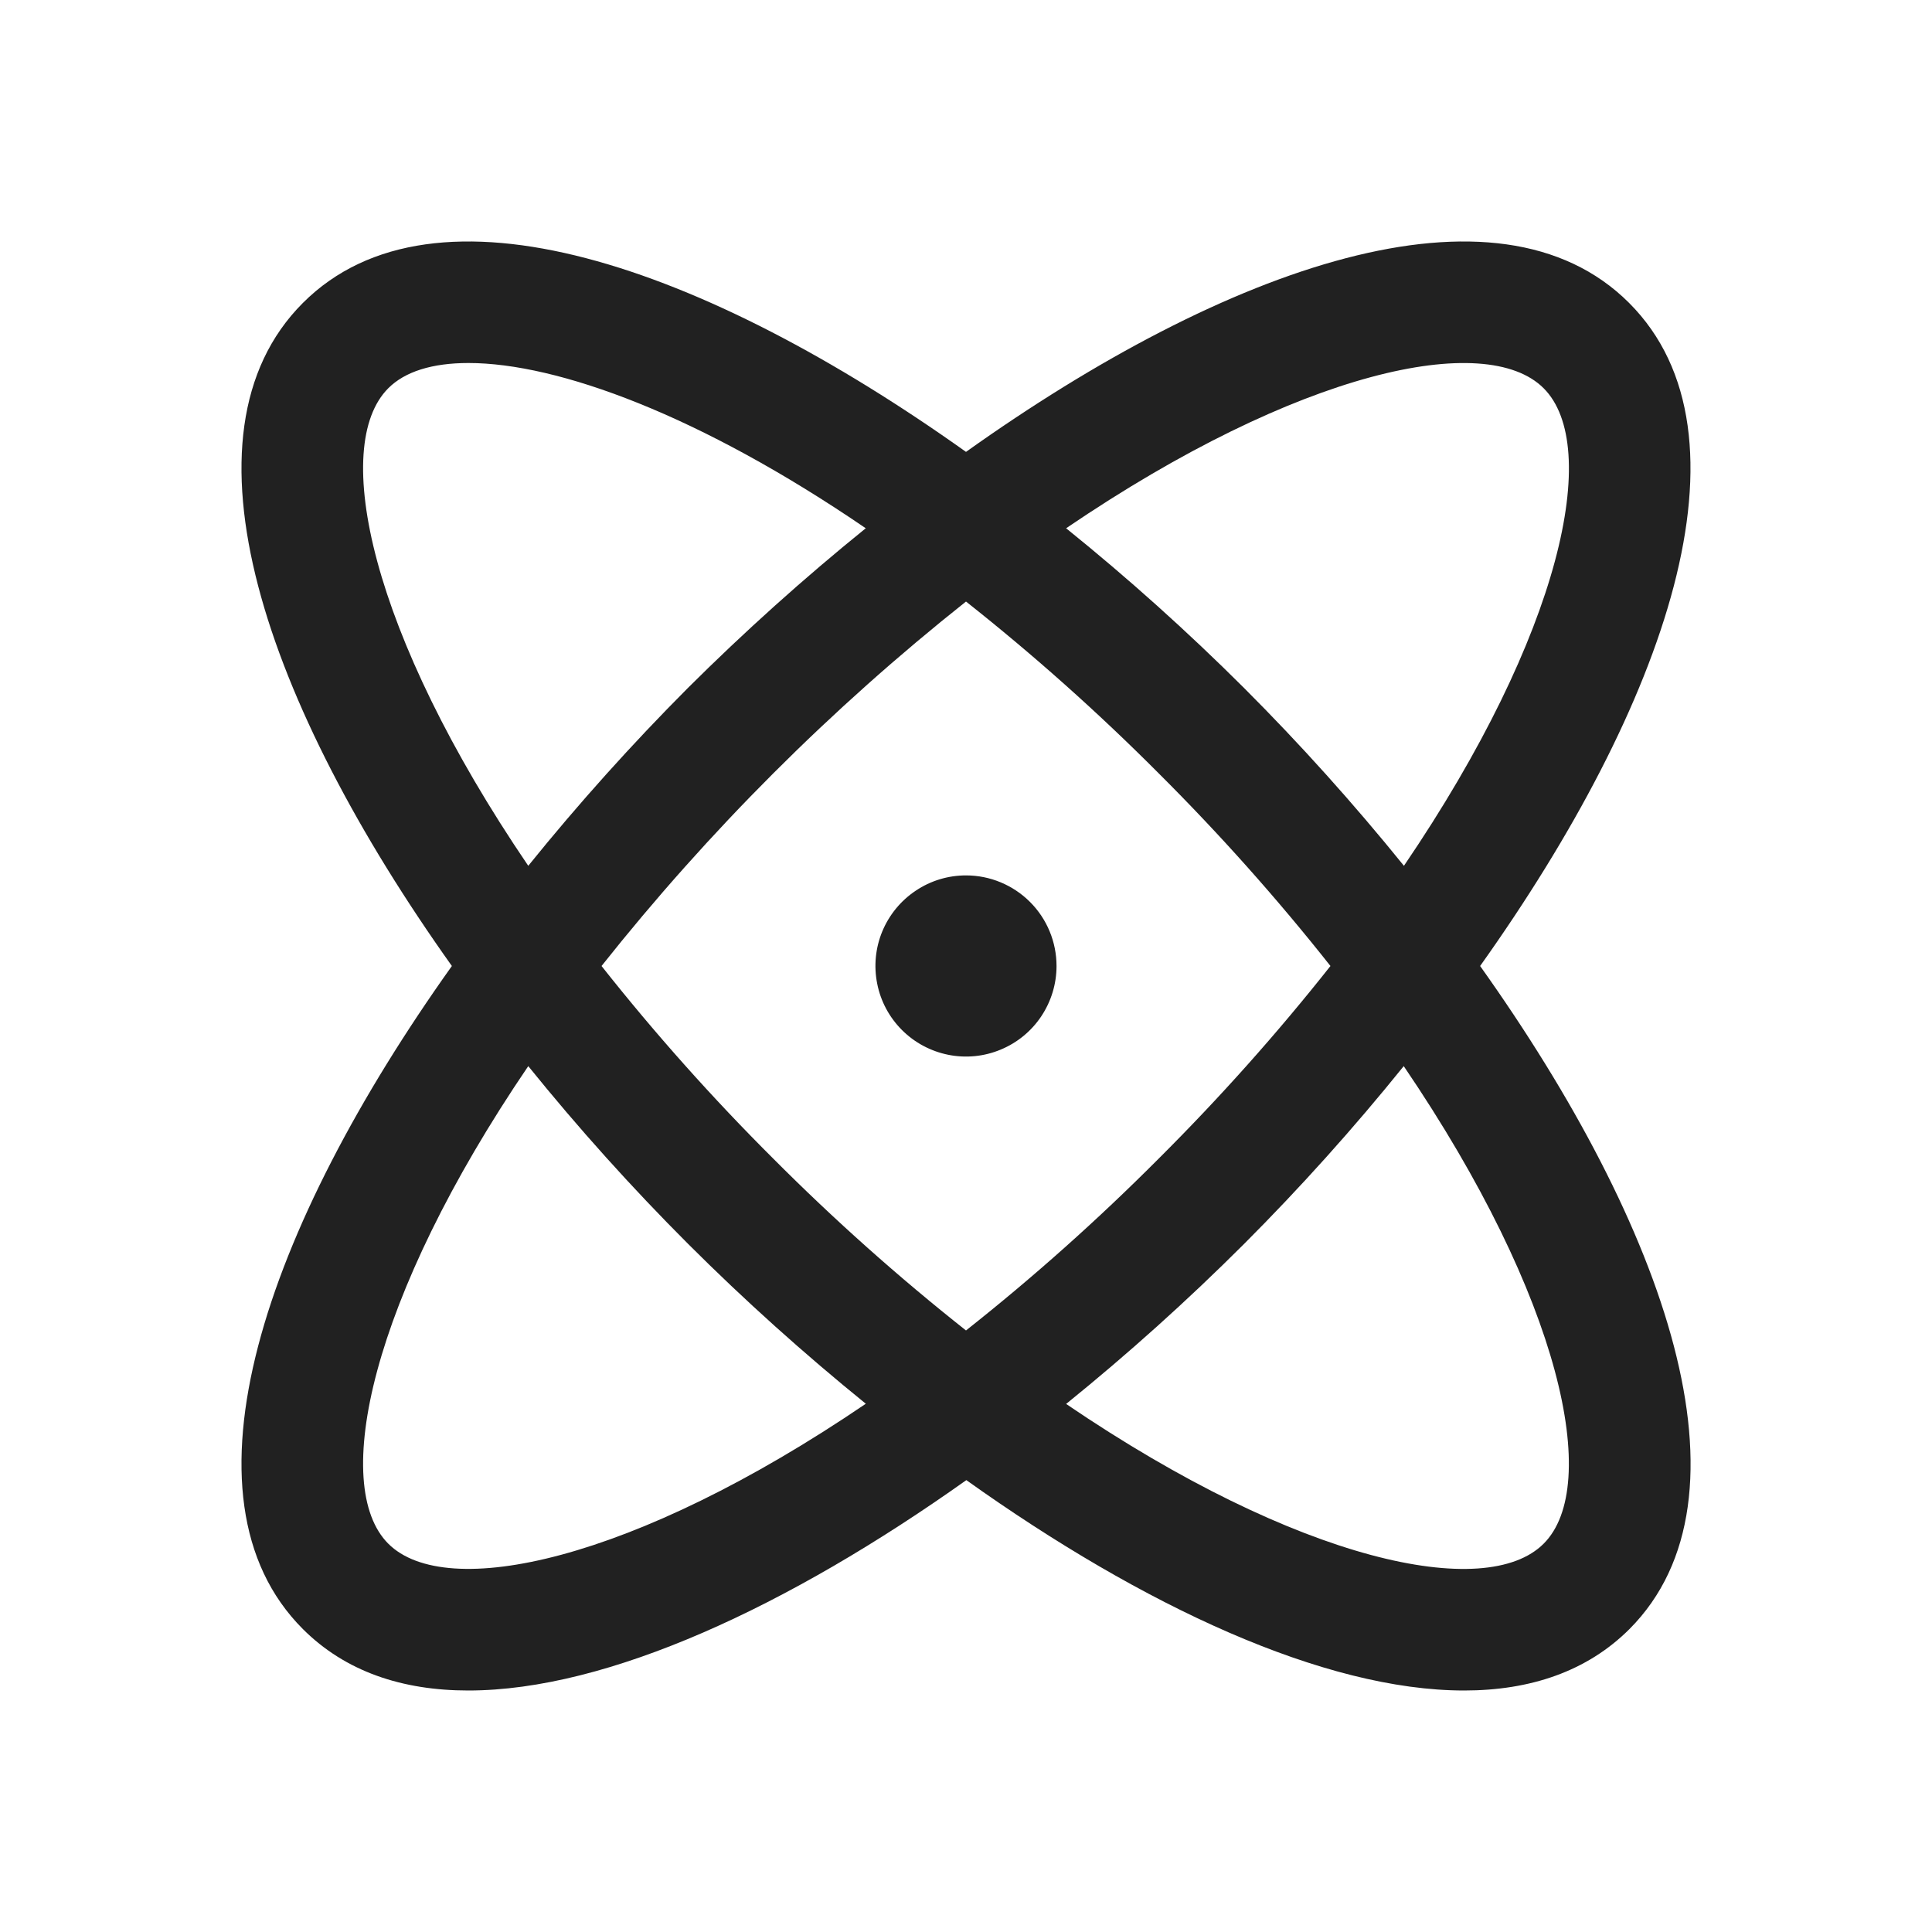
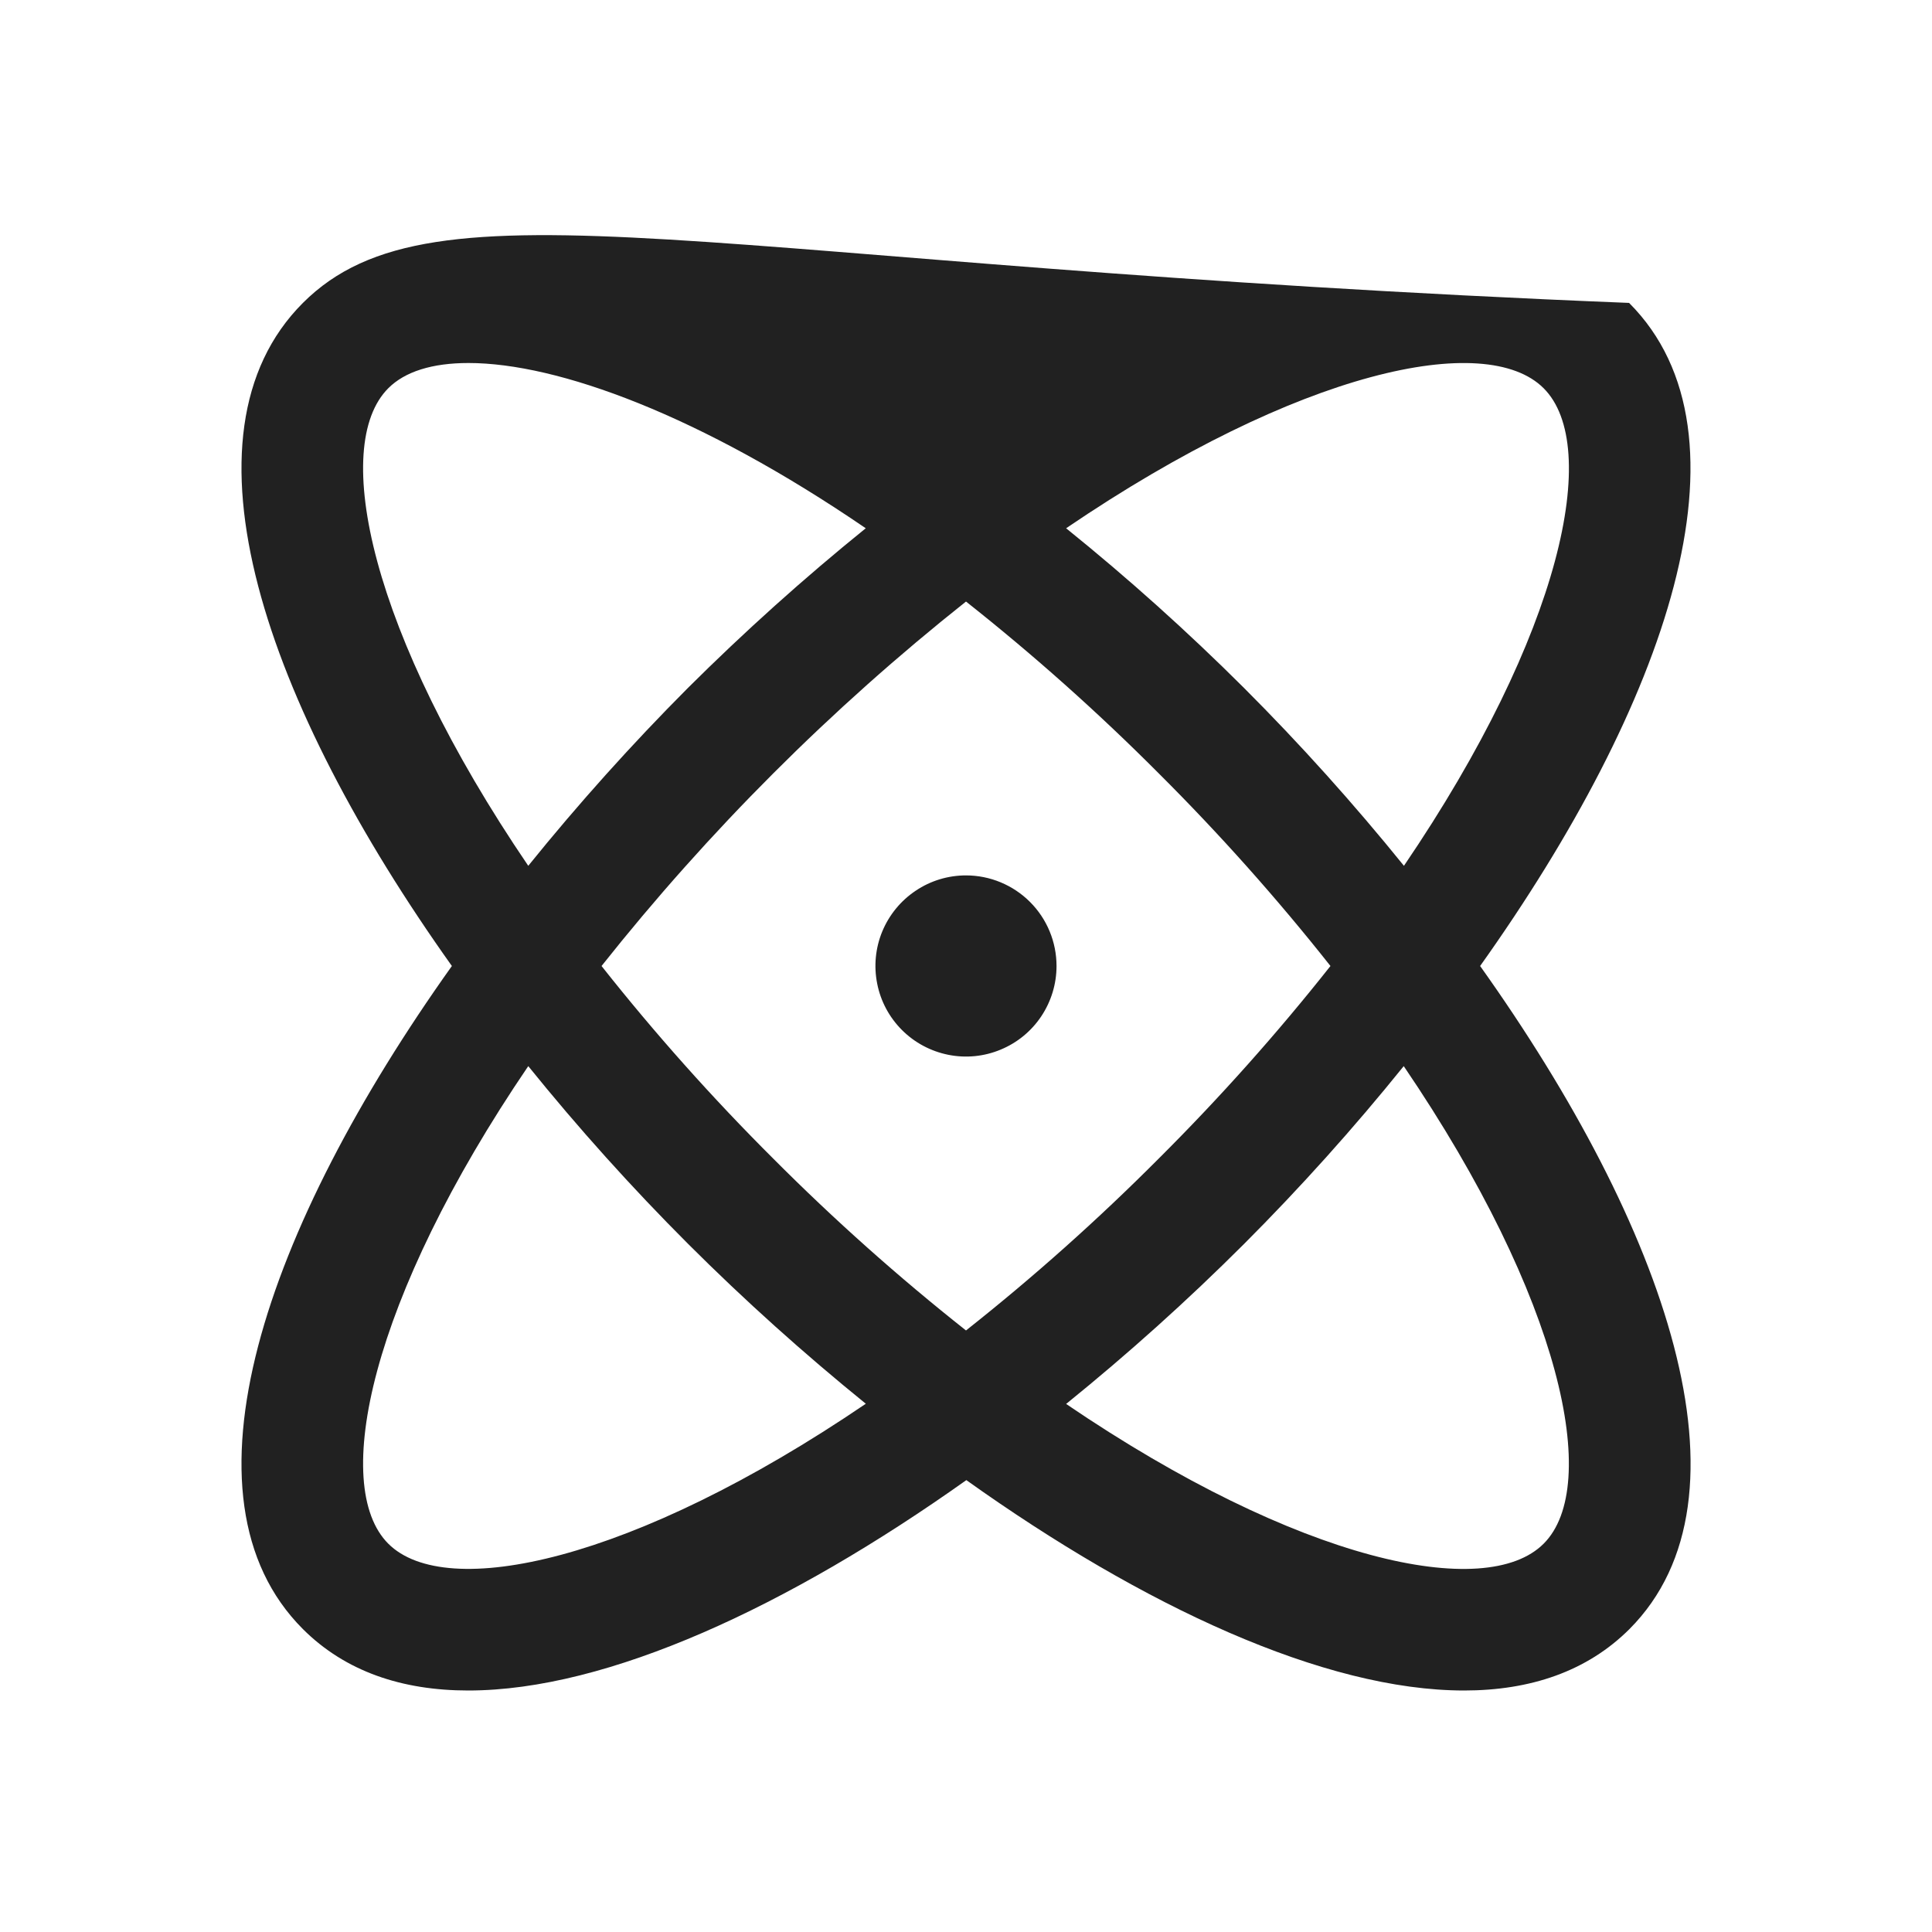
<svg xmlns="http://www.w3.org/2000/svg" width="28" height="28" viewBox="0 0 28 28" fill="none">
-   <path d="M21.451 14C24.147 10.214 25.521 6.302 23.61 4.39C21.698 2.478 17.785 3.853 14 6.549C10.214 3.853 6.302 2.478 4.39 4.39C2.478 6.302 3.853 10.214 6.549 14C3.853 17.785 2.478 21.698 4.39 23.61C5.006 24.225 5.828 24.5 6.787 24.5C8.808 24.5 11.433 23.278 14.005 21.451C16.567 23.278 19.192 24.5 21.219 24.5C22.177 24.5 23 24.224 23.615 23.61C25.521 21.698 24.147 17.785 21.451 14ZM22.372 5.627C23.208 6.463 22.644 9.171 20.347 12.548C19.62 11.649 18.847 10.788 18.029 9.97C17.211 9.154 16.351 8.382 15.451 7.656C18.829 5.359 21.537 4.79 22.372 5.627ZM19.282 14C18.508 14.979 17.676 15.911 16.792 16.792C15.911 17.676 14.979 18.508 14 19.282C13.021 18.508 12.088 17.676 11.207 16.792C10.323 15.911 9.492 14.979 8.718 14C10.271 12.043 12.043 10.271 14 8.718C14.979 9.492 15.911 10.323 16.792 11.207C17.676 12.088 18.508 13.021 19.282 14ZM5.627 5.627C5.868 5.385 6.265 5.261 6.789 5.261C8.082 5.261 10.146 6.015 12.547 7.656C11.649 8.382 10.789 9.155 9.97 9.97C9.154 10.789 8.382 11.649 7.656 12.548C5.359 9.171 4.792 6.463 5.627 5.627ZM5.627 22.372C4.792 21.537 5.359 18.829 7.656 15.451C8.383 16.351 9.156 17.211 9.974 18.029C10.791 18.845 11.651 19.617 12.548 20.344C9.171 22.64 6.463 23.209 5.627 22.372ZM22.372 22.372C21.537 23.209 18.829 22.644 15.451 20.347C16.35 19.62 17.211 18.846 18.029 18.029C18.846 17.211 19.618 16.351 20.344 15.451C22.64 18.829 23.208 21.537 22.372 22.372ZM15.312 14C15.312 14.259 15.235 14.513 15.091 14.729C14.947 14.945 14.742 15.113 14.502 15.212C14.262 15.312 13.998 15.338 13.744 15.287C13.489 15.236 13.255 15.111 13.072 14.928C12.888 14.744 12.763 14.511 12.713 14.256C12.662 14.001 12.688 13.737 12.787 13.498C12.887 13.258 13.055 13.053 13.271 12.909C13.486 12.764 13.74 12.687 14 12.687C14.348 12.687 14.682 12.826 14.928 13.072C15.174 13.318 15.312 13.652 15.312 14Z" fill="#212121" />
+   <path d="M21.451 14C24.147 10.214 25.521 6.302 23.61 4.39C10.214 3.853 6.302 2.478 4.39 4.39C2.478 6.302 3.853 10.214 6.549 14C3.853 17.785 2.478 21.698 4.39 23.61C5.006 24.225 5.828 24.5 6.787 24.5C8.808 24.5 11.433 23.278 14.005 21.451C16.567 23.278 19.192 24.5 21.219 24.5C22.177 24.5 23 24.224 23.615 23.61C25.521 21.698 24.147 17.785 21.451 14ZM22.372 5.627C23.208 6.463 22.644 9.171 20.347 12.548C19.62 11.649 18.847 10.788 18.029 9.97C17.211 9.154 16.351 8.382 15.451 7.656C18.829 5.359 21.537 4.79 22.372 5.627ZM19.282 14C18.508 14.979 17.676 15.911 16.792 16.792C15.911 17.676 14.979 18.508 14 19.282C13.021 18.508 12.088 17.676 11.207 16.792C10.323 15.911 9.492 14.979 8.718 14C10.271 12.043 12.043 10.271 14 8.718C14.979 9.492 15.911 10.323 16.792 11.207C17.676 12.088 18.508 13.021 19.282 14ZM5.627 5.627C5.868 5.385 6.265 5.261 6.789 5.261C8.082 5.261 10.146 6.015 12.547 7.656C11.649 8.382 10.789 9.155 9.97 9.97C9.154 10.789 8.382 11.649 7.656 12.548C5.359 9.171 4.792 6.463 5.627 5.627ZM5.627 22.372C4.792 21.537 5.359 18.829 7.656 15.451C8.383 16.351 9.156 17.211 9.974 18.029C10.791 18.845 11.651 19.617 12.548 20.344C9.171 22.64 6.463 23.209 5.627 22.372ZM22.372 22.372C21.537 23.209 18.829 22.644 15.451 20.347C16.35 19.62 17.211 18.846 18.029 18.029C18.846 17.211 19.618 16.351 20.344 15.451C22.64 18.829 23.208 21.537 22.372 22.372ZM15.312 14C15.312 14.259 15.235 14.513 15.091 14.729C14.947 14.945 14.742 15.113 14.502 15.212C14.262 15.312 13.998 15.338 13.744 15.287C13.489 15.236 13.255 15.111 13.072 14.928C12.888 14.744 12.763 14.511 12.713 14.256C12.662 14.001 12.688 13.737 12.787 13.498C12.887 13.258 13.055 13.053 13.271 12.909C13.486 12.764 13.74 12.687 14 12.687C14.348 12.687 14.682 12.826 14.928 13.072C15.174 13.318 15.312 13.652 15.312 14Z" fill="#212121" />
</svg>